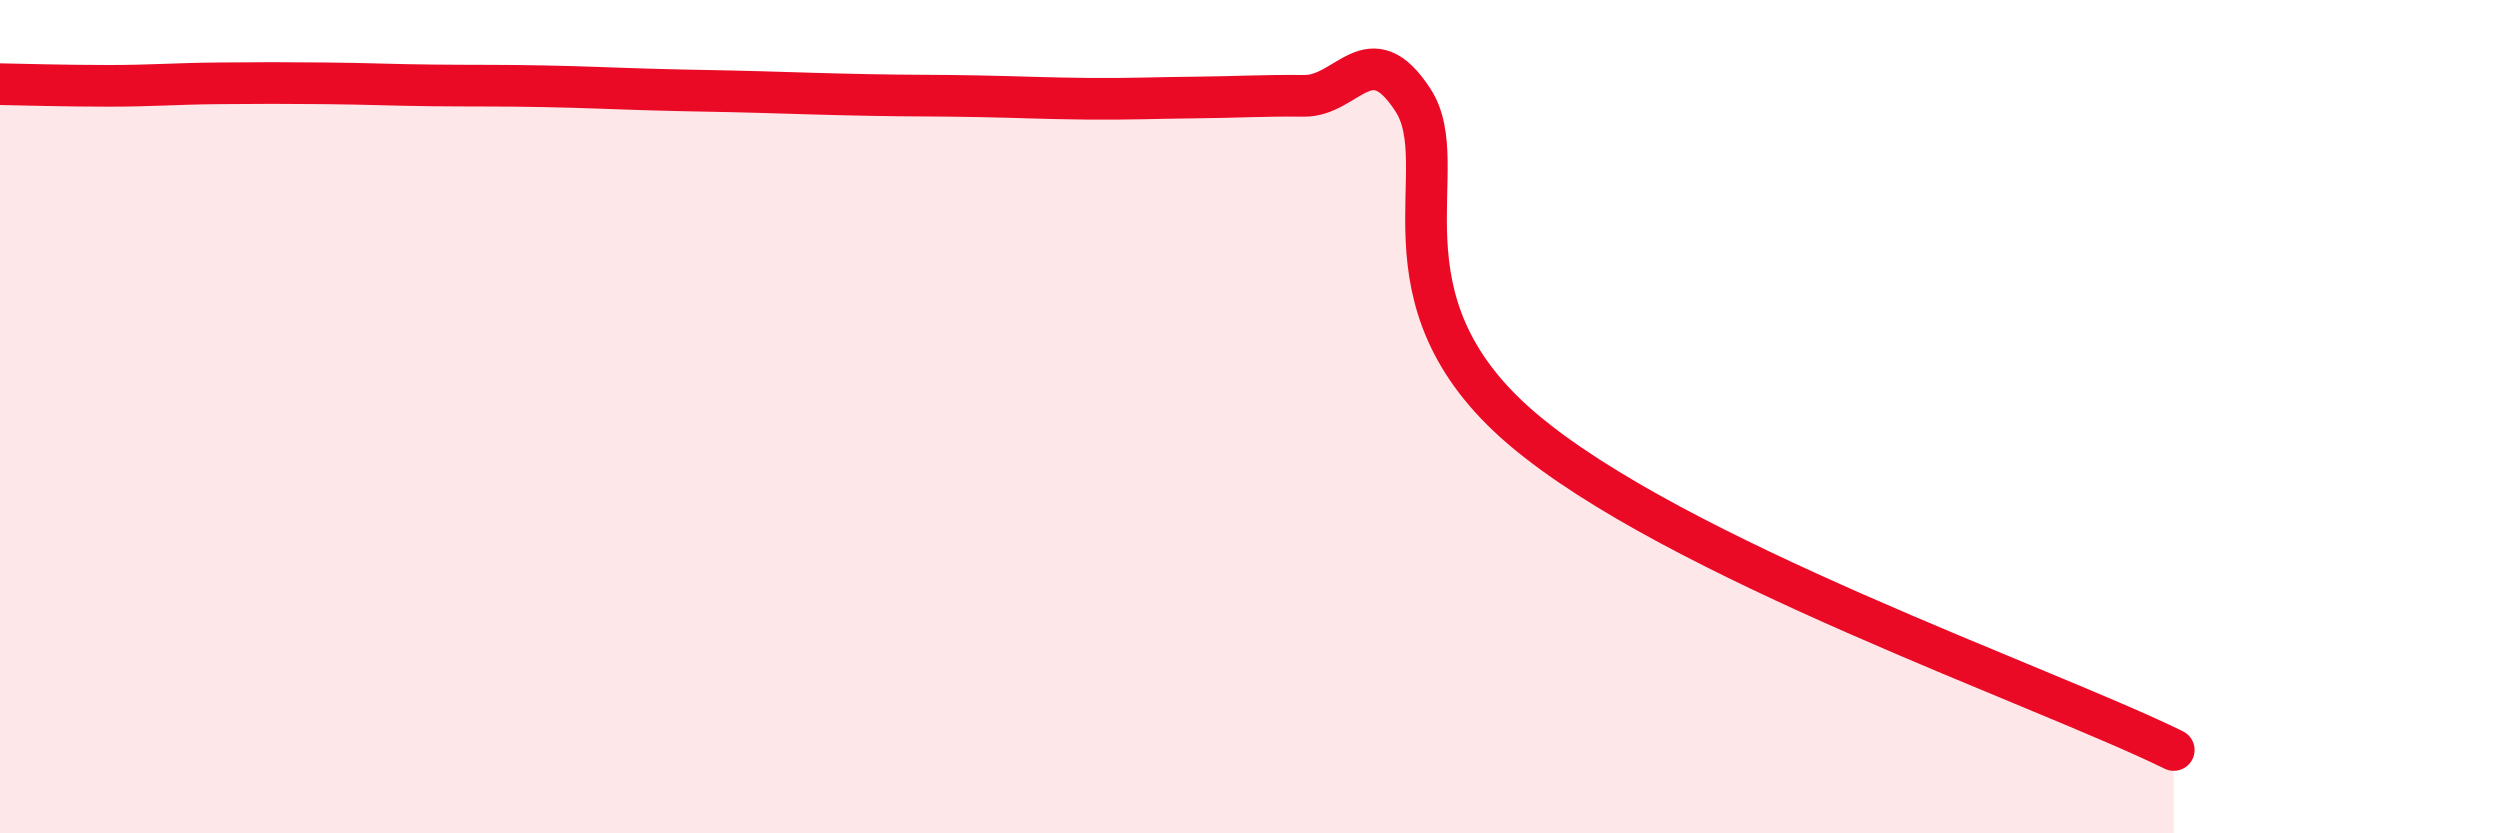
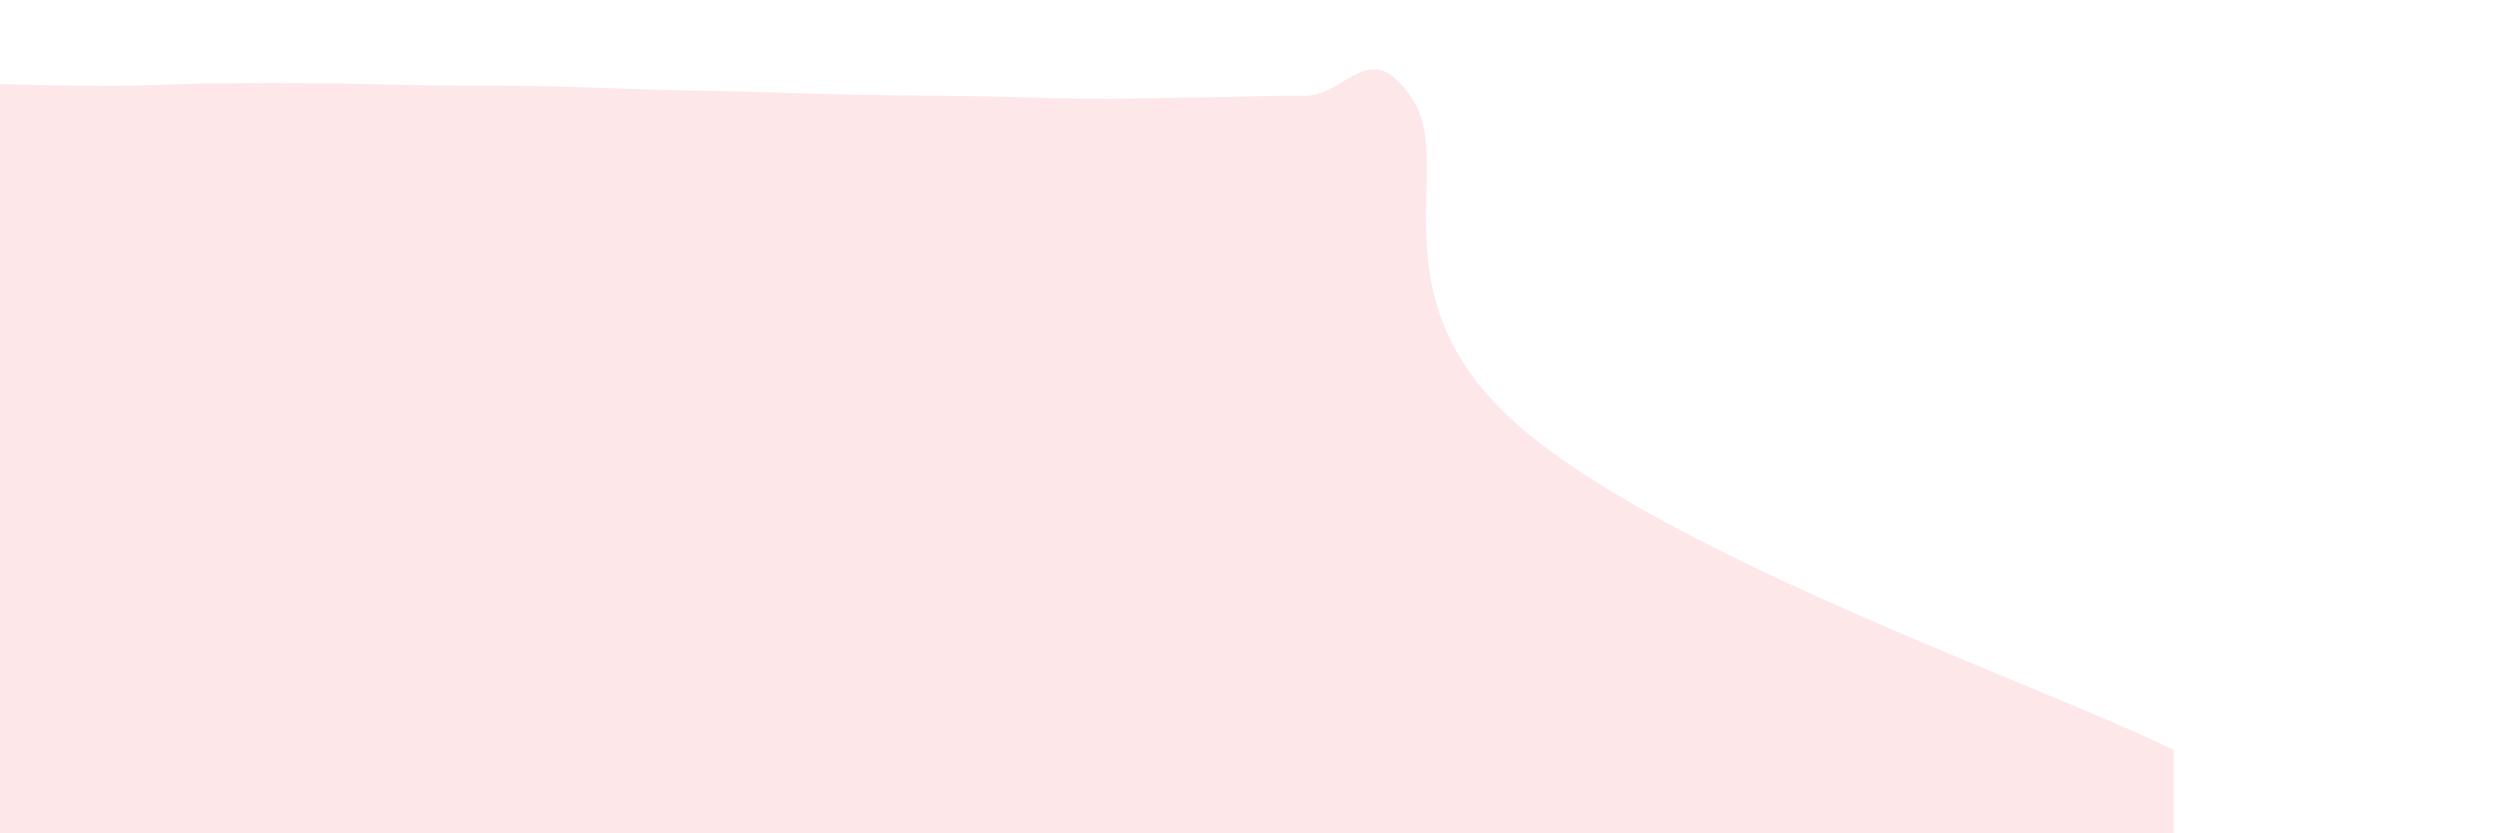
<svg xmlns="http://www.w3.org/2000/svg" width="60" height="20" viewBox="0 0 60 20">
  <path d="M 0,2.02 C 0.52,2.03 1.57,2.06 2.61,2.06 C 3.65,2.06 4.18,2.01 5.22,2 C 6.26,1.99 6.79,1.99 7.83,2 C 8.87,2.01 9.39,2.04 10.43,2.05 C 11.47,2.06 12,2.05 13.04,2.07 C 14.08,2.09 14.61,2.12 15.65,2.15 C 16.69,2.18 17.22,2.18 18.26,2.21 C 19.3,2.24 19.83,2.26 20.87,2.28 C 21.91,2.3 22.44,2.29 23.48,2.31 C 24.52,2.33 25.05,2.36 26.09,2.37 C 27.13,2.38 27.66,2.35 28.7,2.34 C 29.74,2.33 30.26,2.29 31.3,2.3 C 32.34,2.31 32.87,0.8 33.91,2.4 C 34.95,4 32.87,7.16 36.52,10.28 C 40.17,13.4 49.04,16.46 52.17,18L52.17 20L0 20Z" fill="#EB0A25" opacity="0.1" stroke-linecap="round" stroke-linejoin="round" />
-   <path d="M 0,2.02 C 0.52,2.03 1.57,2.06 2.61,2.06 C 3.65,2.06 4.18,2.01 5.22,2 C 6.26,1.99 6.79,1.99 7.83,2 C 8.87,2.01 9.39,2.04 10.43,2.05 C 11.47,2.06 12,2.05 13.04,2.07 C 14.08,2.09 14.61,2.12 15.65,2.15 C 16.69,2.18 17.22,2.18 18.26,2.21 C 19.3,2.24 19.83,2.26 20.87,2.28 C 21.91,2.3 22.44,2.29 23.48,2.31 C 24.52,2.33 25.05,2.36 26.09,2.37 C 27.13,2.38 27.66,2.35 28.7,2.34 C 29.74,2.33 30.26,2.29 31.3,2.3 C 32.34,2.31 32.87,0.8 33.91,2.4 C 34.95,4 32.87,7.16 36.52,10.28 C 40.17,13.4 49.04,16.46 52.17,18" stroke="#EB0A25" stroke-width="1" fill="none" stroke-linecap="round" stroke-linejoin="round" />
</svg>